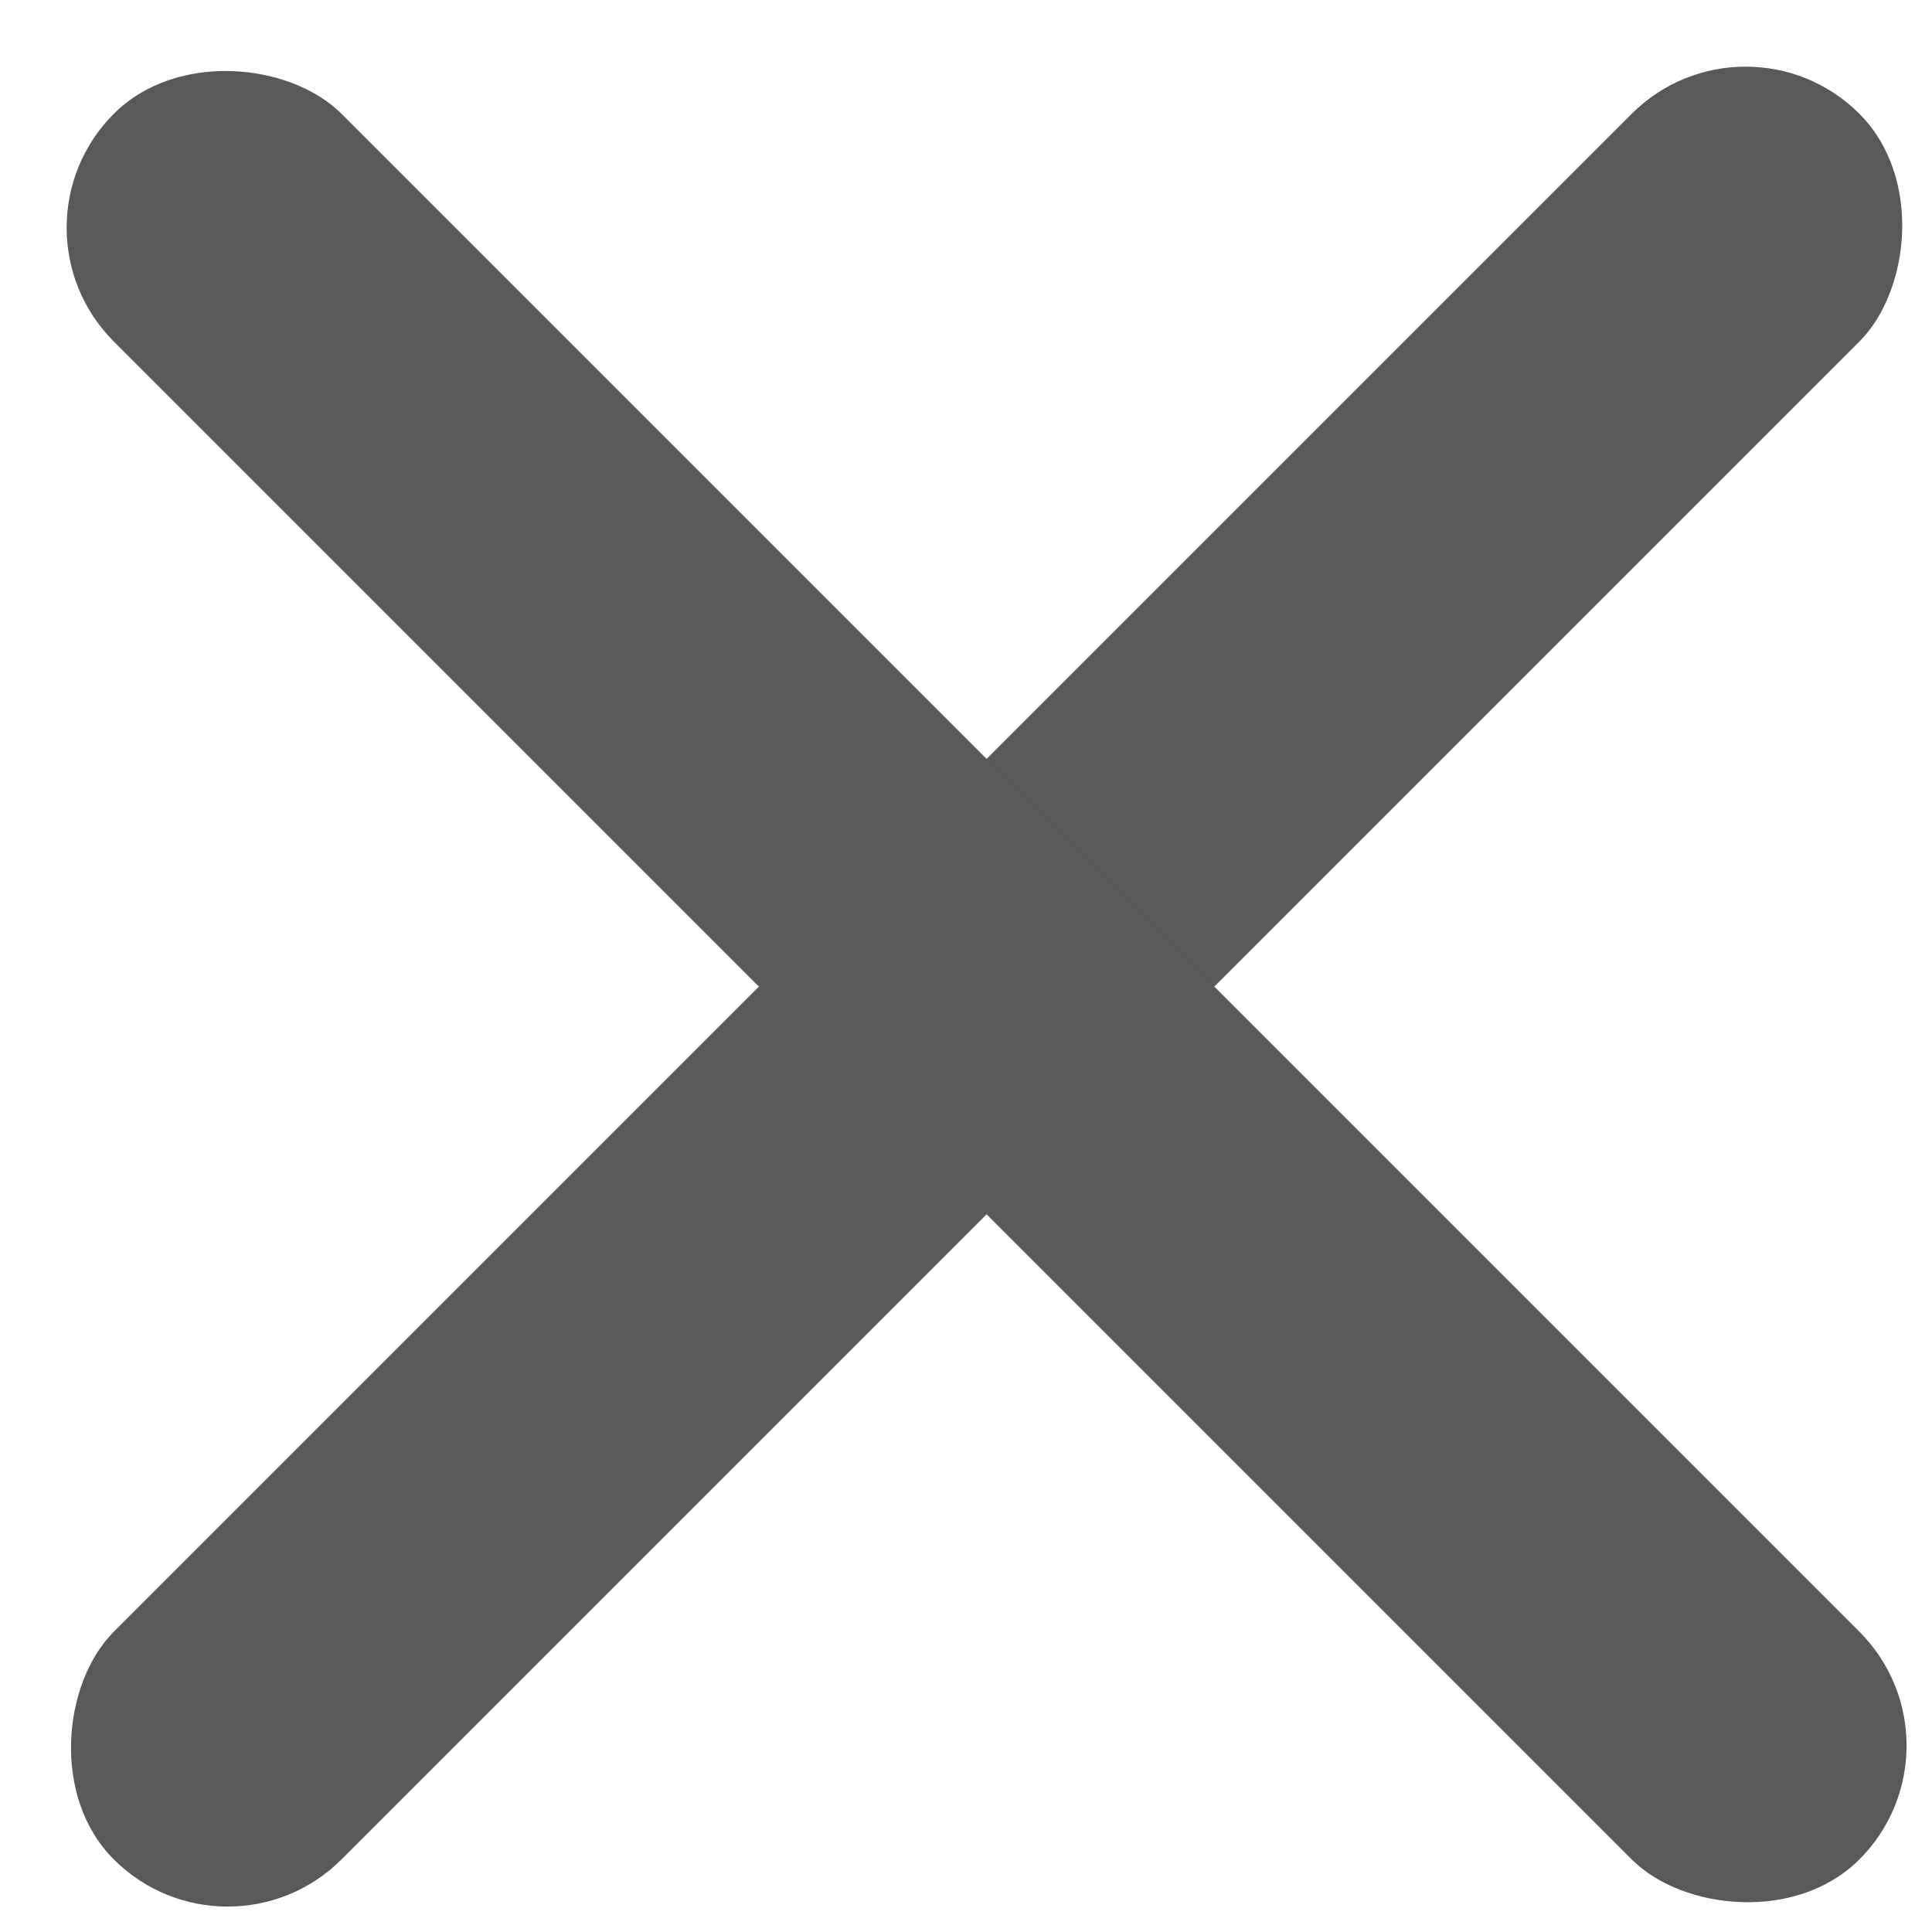
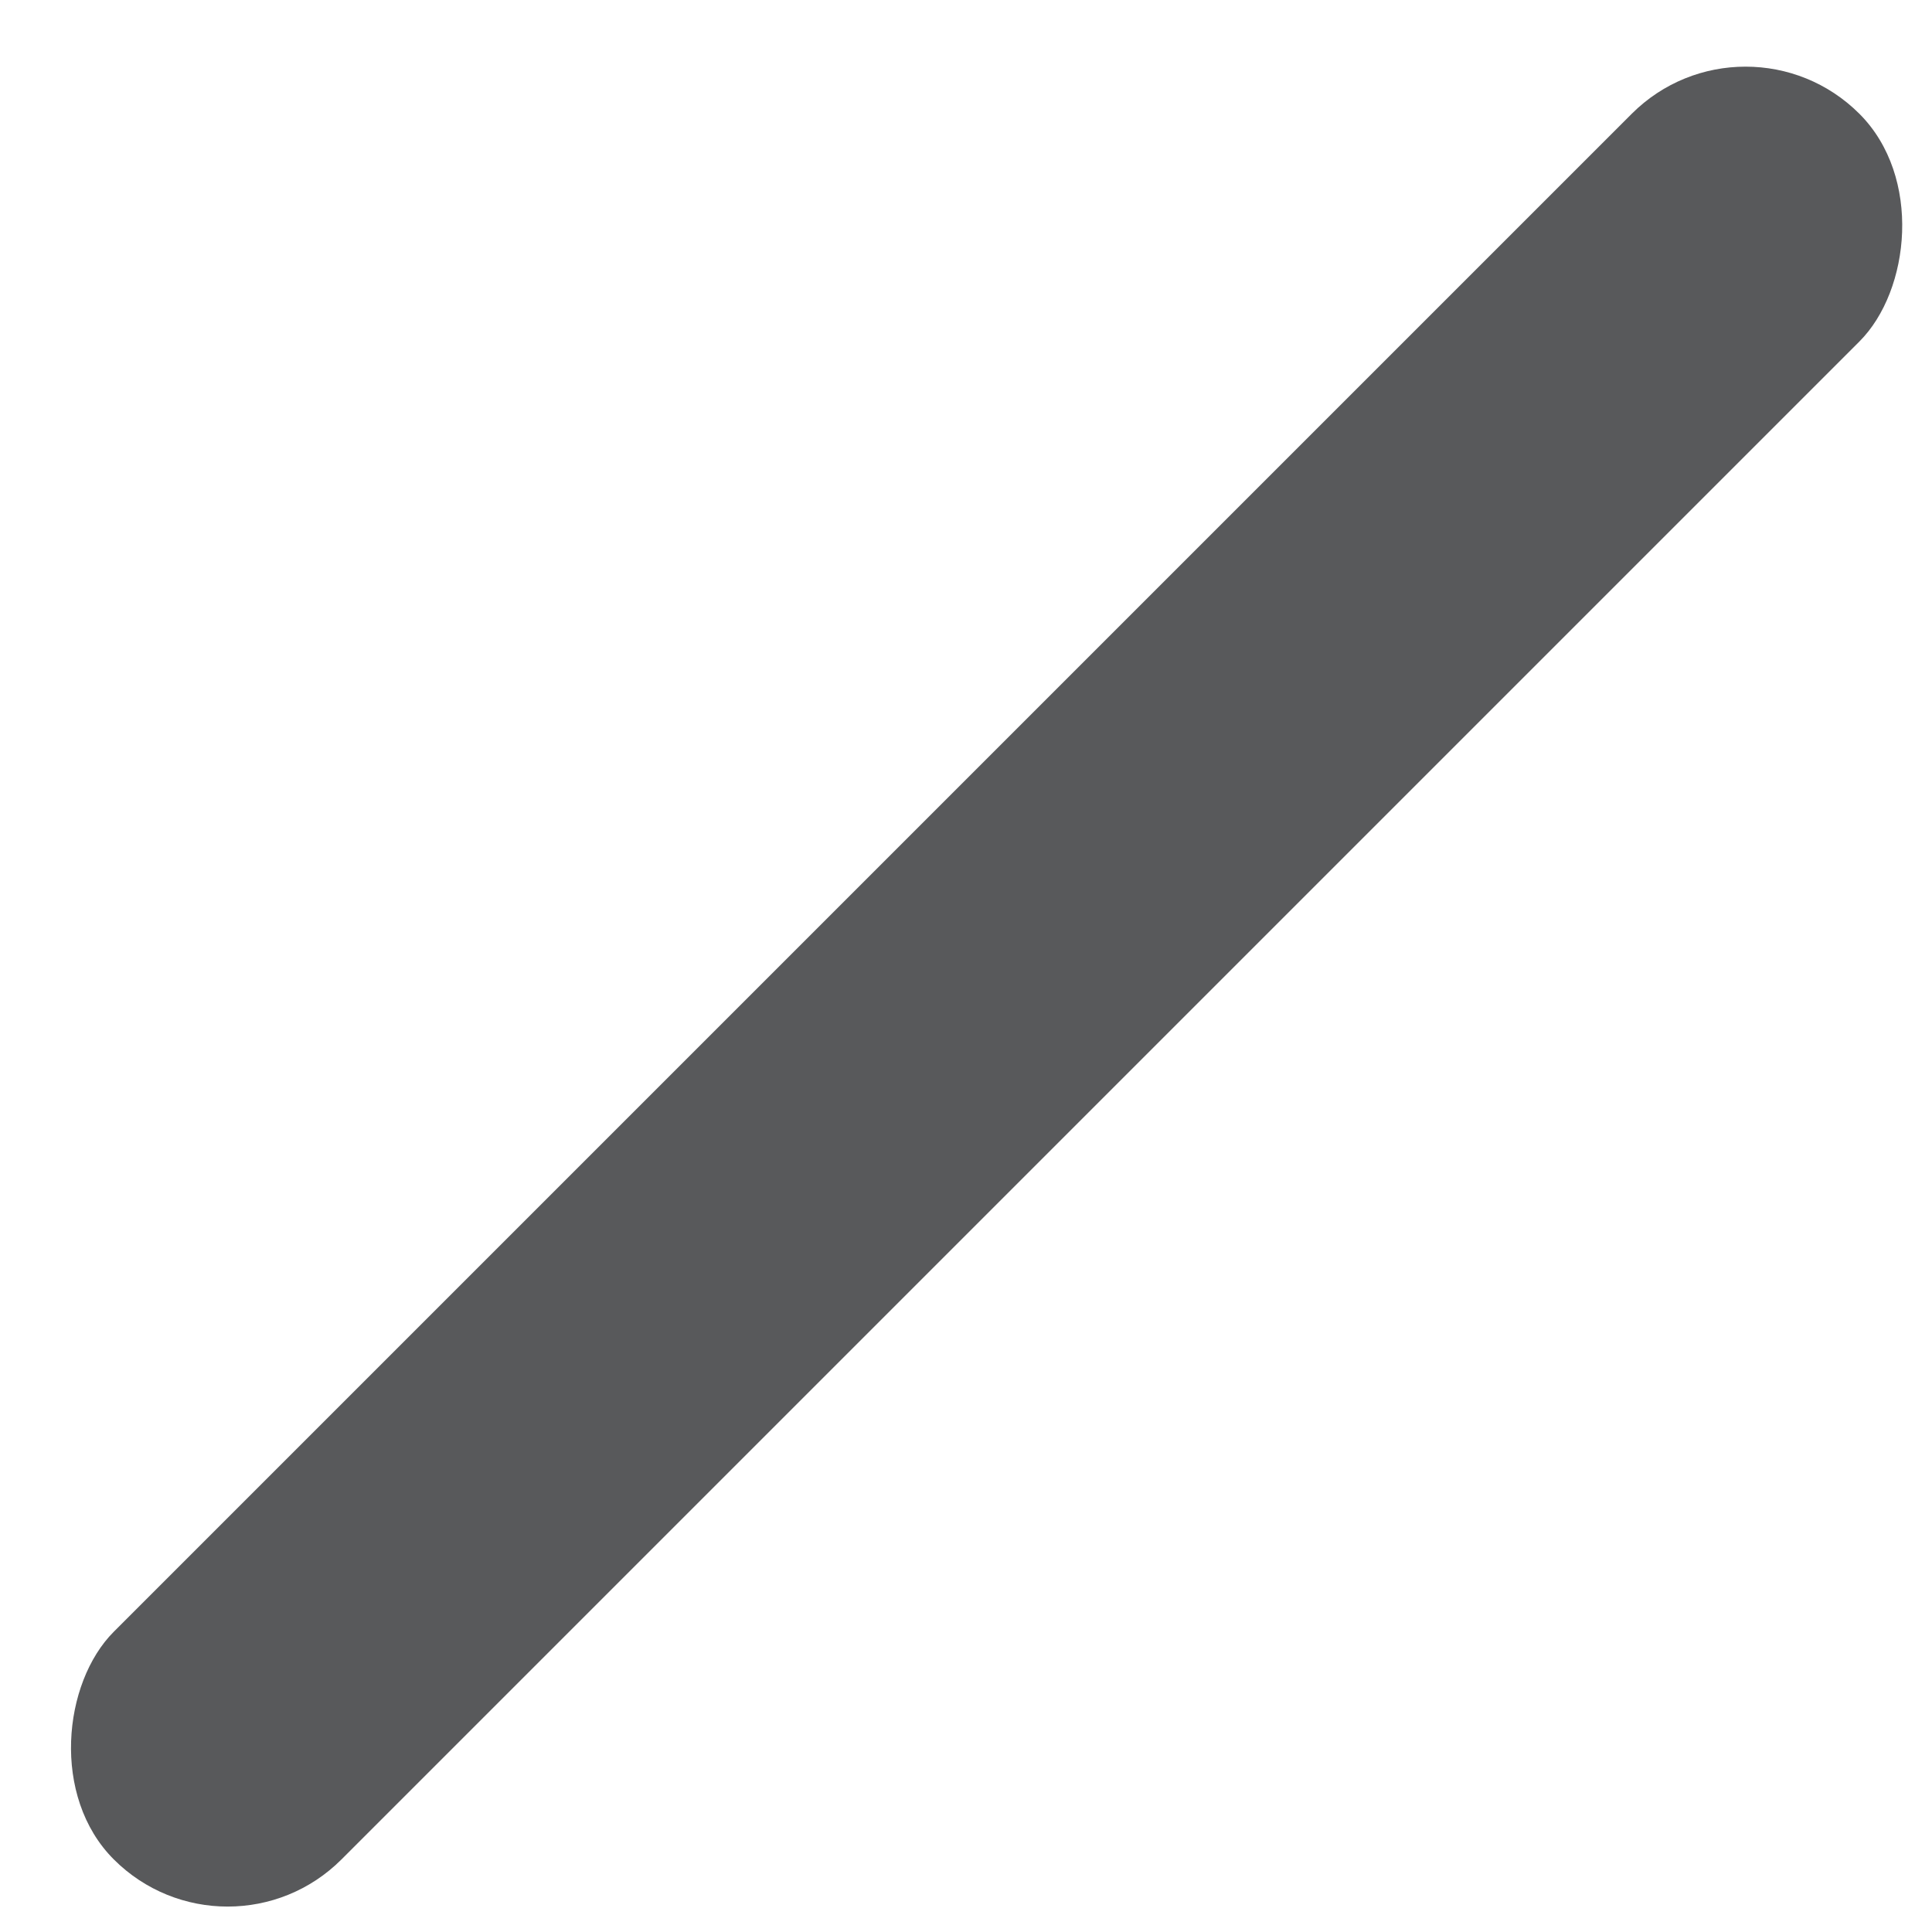
<svg xmlns="http://www.w3.org/2000/svg" width="18px" height="18px" viewBox="0 0 18 18" version="1.1">
  <title>field-close-btn</title>
  <desc>Created with Sketch.</desc>
  <defs />
  <g id="Page-1" stroke="none" stroke-width="1" fill="none" fill-rule="evenodd">
    <g id="field-close-btn" fill="#58595B">
      <rect id="Rectangle" transform="translate(9.192, 9.192) rotate(45) translate(-9.192, -9.192) " x="7.692" y="-2.308" width="3" height="23" rx="1.5" />
-       <rect id="Rectangle-Copy" transform="translate(9.192, 9.192) rotate(-45) translate(-9.192, -9.192) " x="7.692" y="-2.308" width="3" height="23" rx="1.5" />
    </g>
  </g>
</svg>